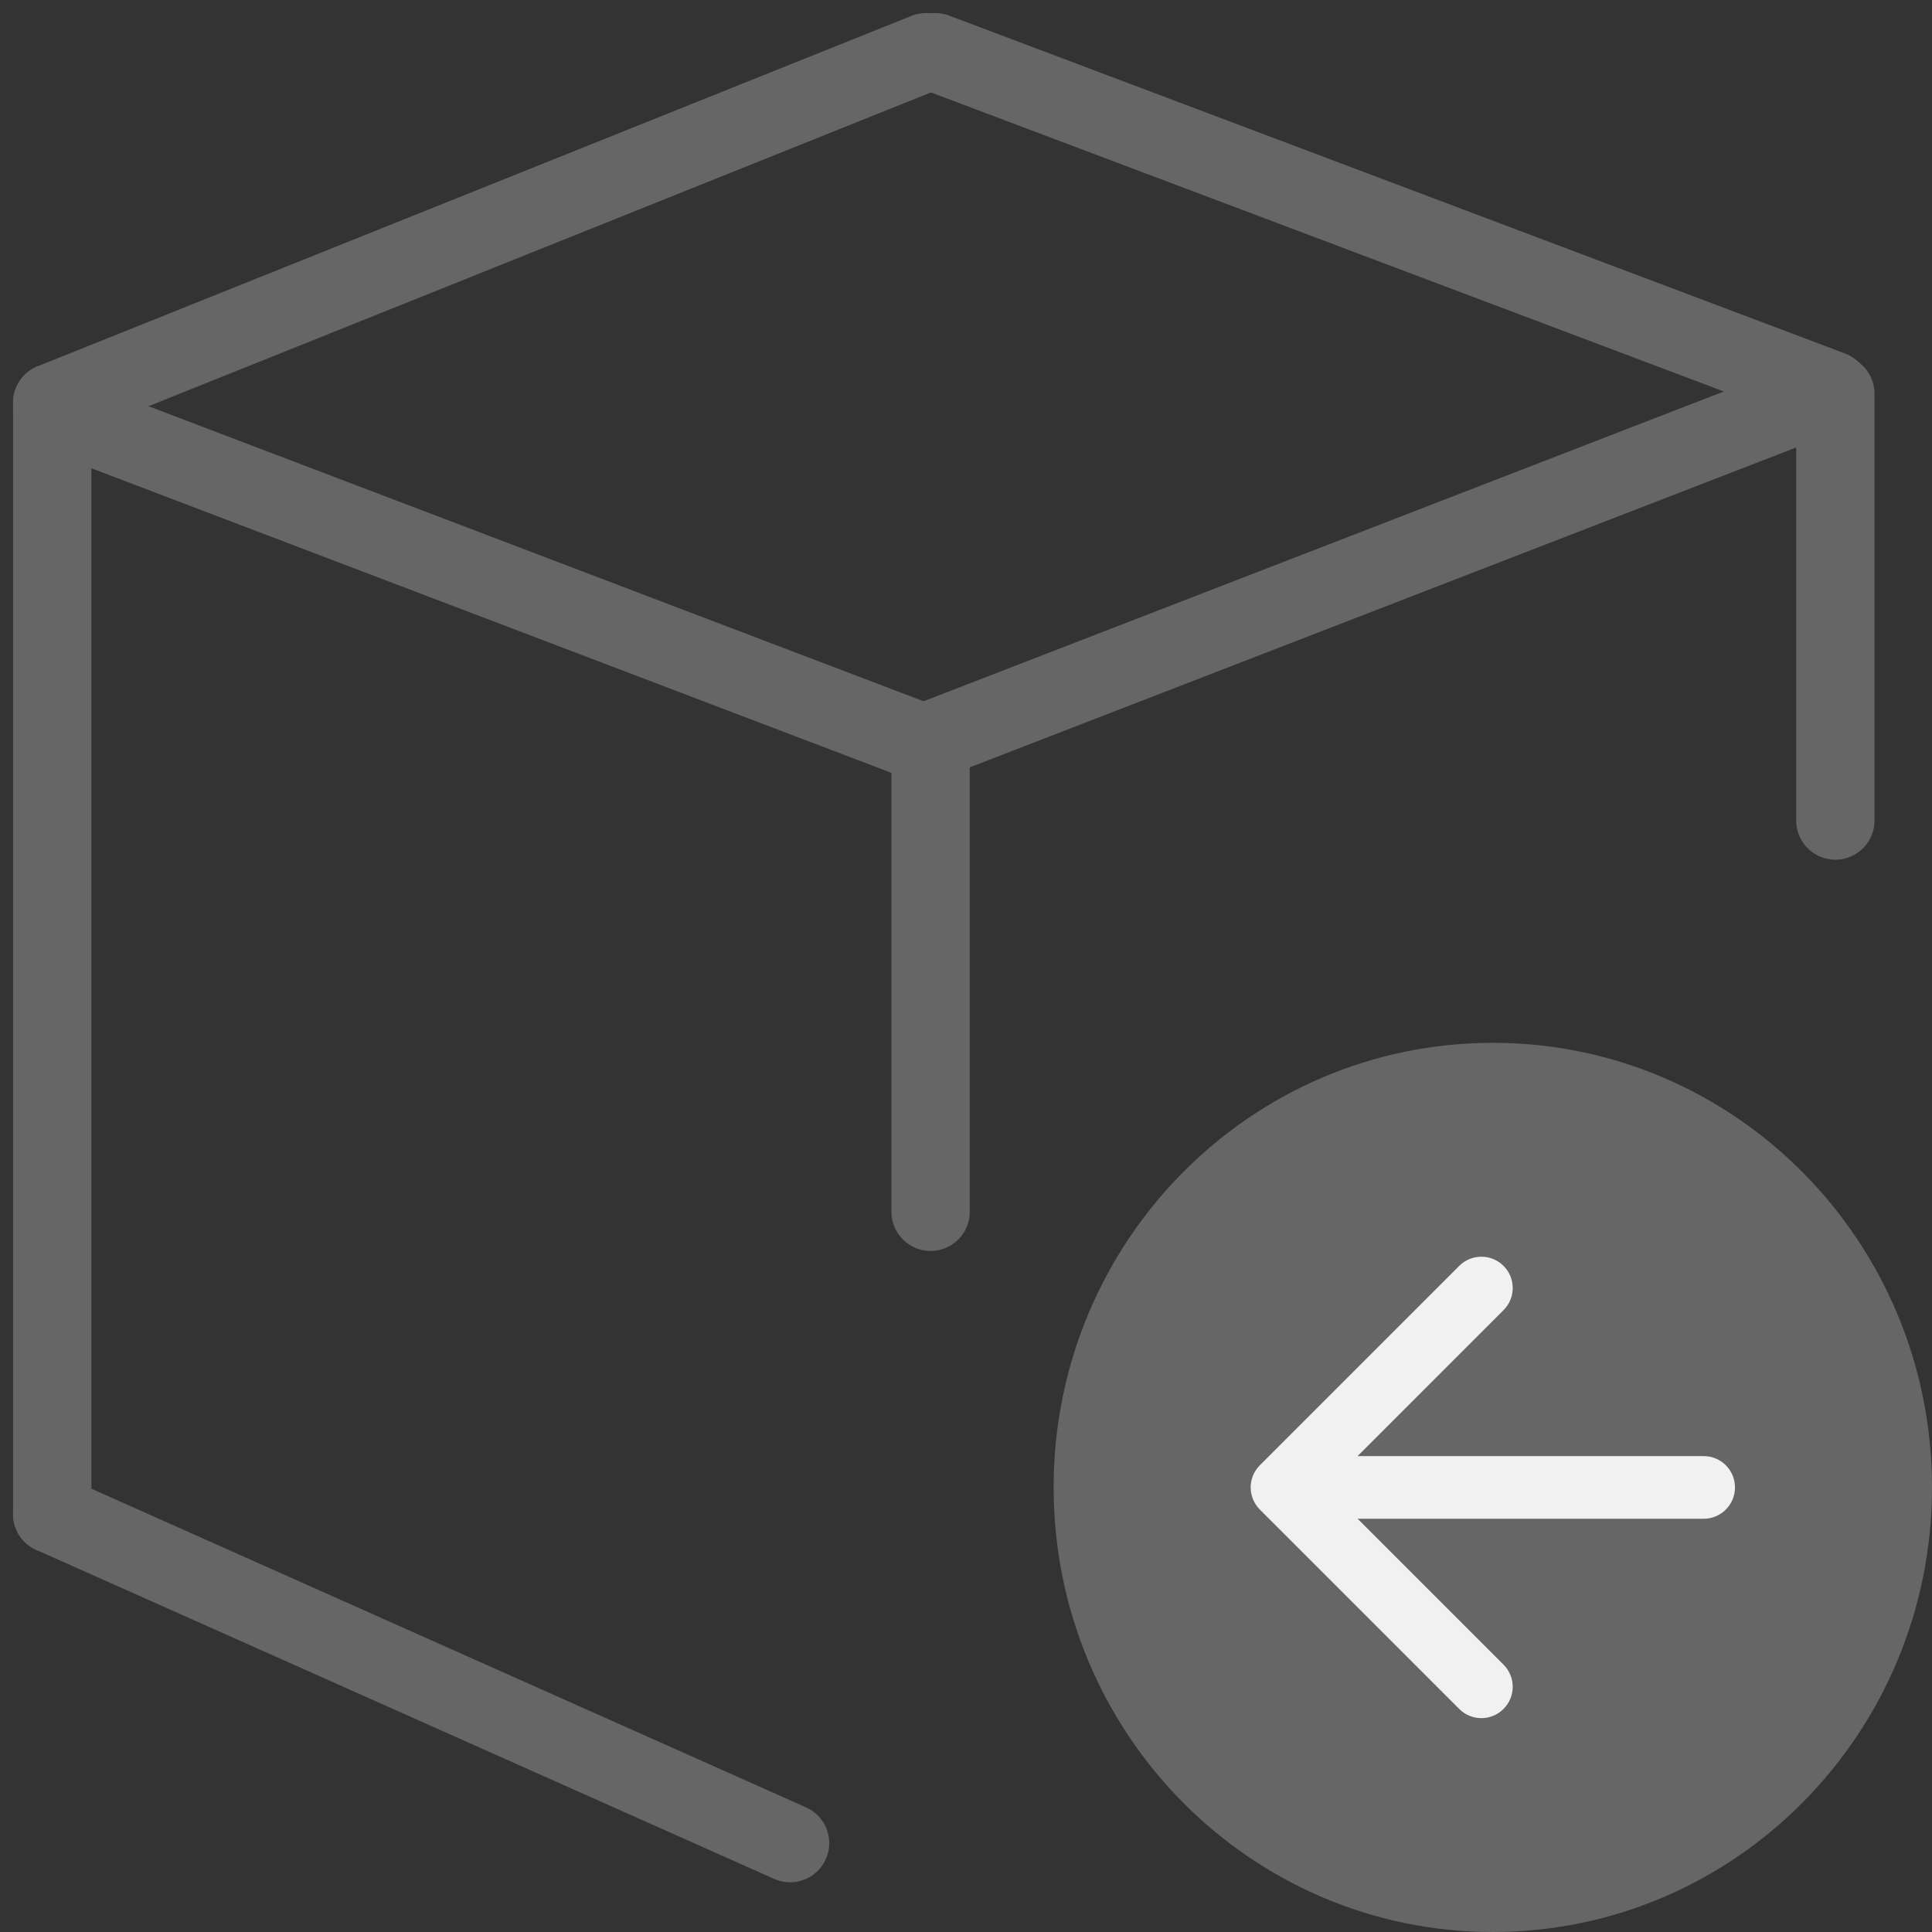
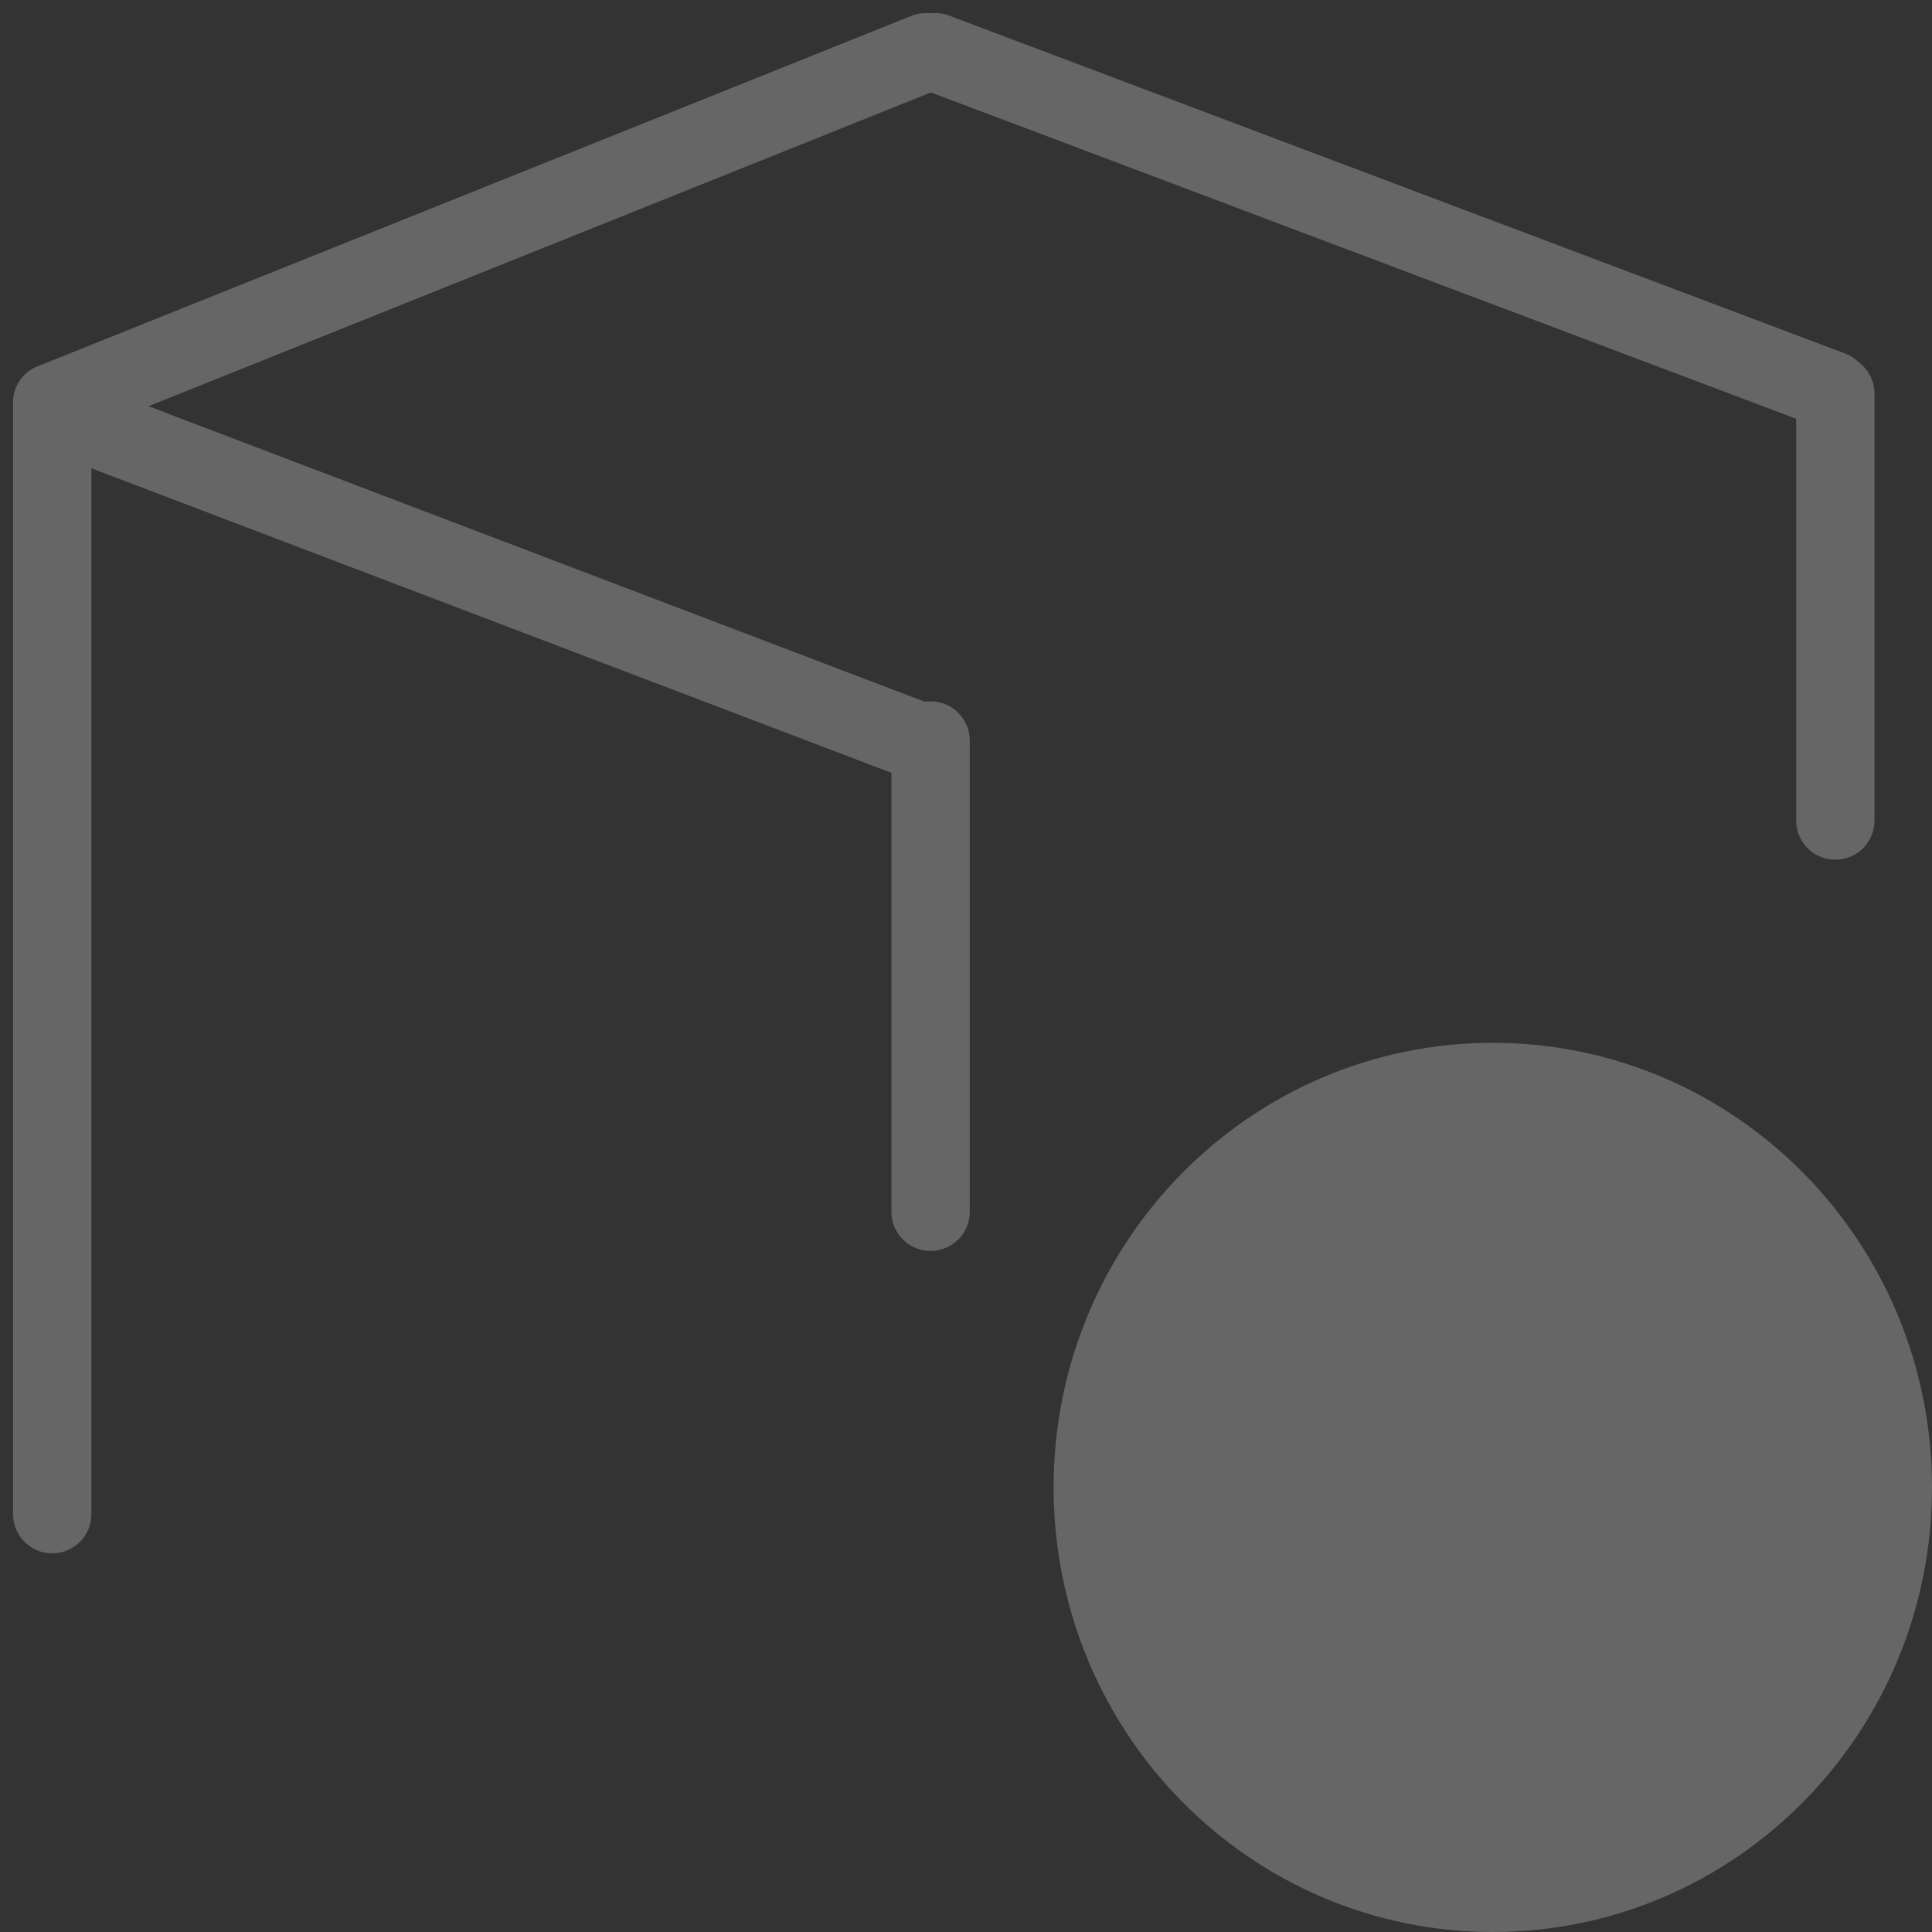
<svg xmlns="http://www.w3.org/2000/svg" width="37" height="37" viewBox="0 0 37 37" fill="none">
  <rect x="0" y="0" width="37" height="37" fill="#333333" stroke="none" />
  <path d="M1 7.711L1 28.998" stroke="#666666" stroke-width="1.5" stroke-linecap="round" />
-   <path d="M1 28.997L15.131 35.298" stroke="#666666" stroke-width="1.5" stroke-linecap="round" />
  <path d="M17.822 14.182L17.822 23.207" stroke="#666666" stroke-width="1.5" stroke-linecap="round" />
  <path d="M35.149 7.54L35.149 15.714" stroke="#666666" stroke-width="1.5" stroke-linecap="round" />
  <path d="M1 7.711L17.734 1" stroke="#666666" stroke-width="1.5" stroke-linecap="round" />
  <path d="M17.911 1L35.069 7.471" stroke="#666666" stroke-width="1.5" stroke-linecap="round" />
-   <path d="M17.822 14.182L34.981 7.54" stroke="#666666" stroke-width="1.5" stroke-linecap="round" />
  <path d="M17.736 14.251L1 7.88" stroke="#666666" stroke-width="1.5" stroke-linecap="round" />
  <path d="M36.4 28.485C36.4 32.864 32.896 36.4 28.589 36.4C24.282 36.4 20.778 32.864 20.778 28.485C20.778 24.107 24.282 20.571 28.589 20.571C32.896 20.571 36.4 24.107 36.4 28.485Z" fill="#666666" stroke="#666666" stroke-width="1.2" />
-   <path d="M24.128 28.061C23.893 28.296 23.893 28.675 24.128 28.91L27.946 32.728C28.18 32.963 28.56 32.963 28.794 32.728C29.029 32.494 29.029 32.114 28.794 31.88L25.4 28.486L28.794 25.091C29.029 24.857 29.029 24.477 28.794 24.243C28.56 24.009 28.18 24.009 27.946 24.243L24.128 28.061ZM32.627 29.086C32.958 29.086 33.227 28.817 33.227 28.486C33.227 28.154 32.958 27.886 32.627 27.886V29.086ZM24.552 29.086H32.627V27.886H24.552V29.086Z" fill="#F1F1F1" />
</svg>